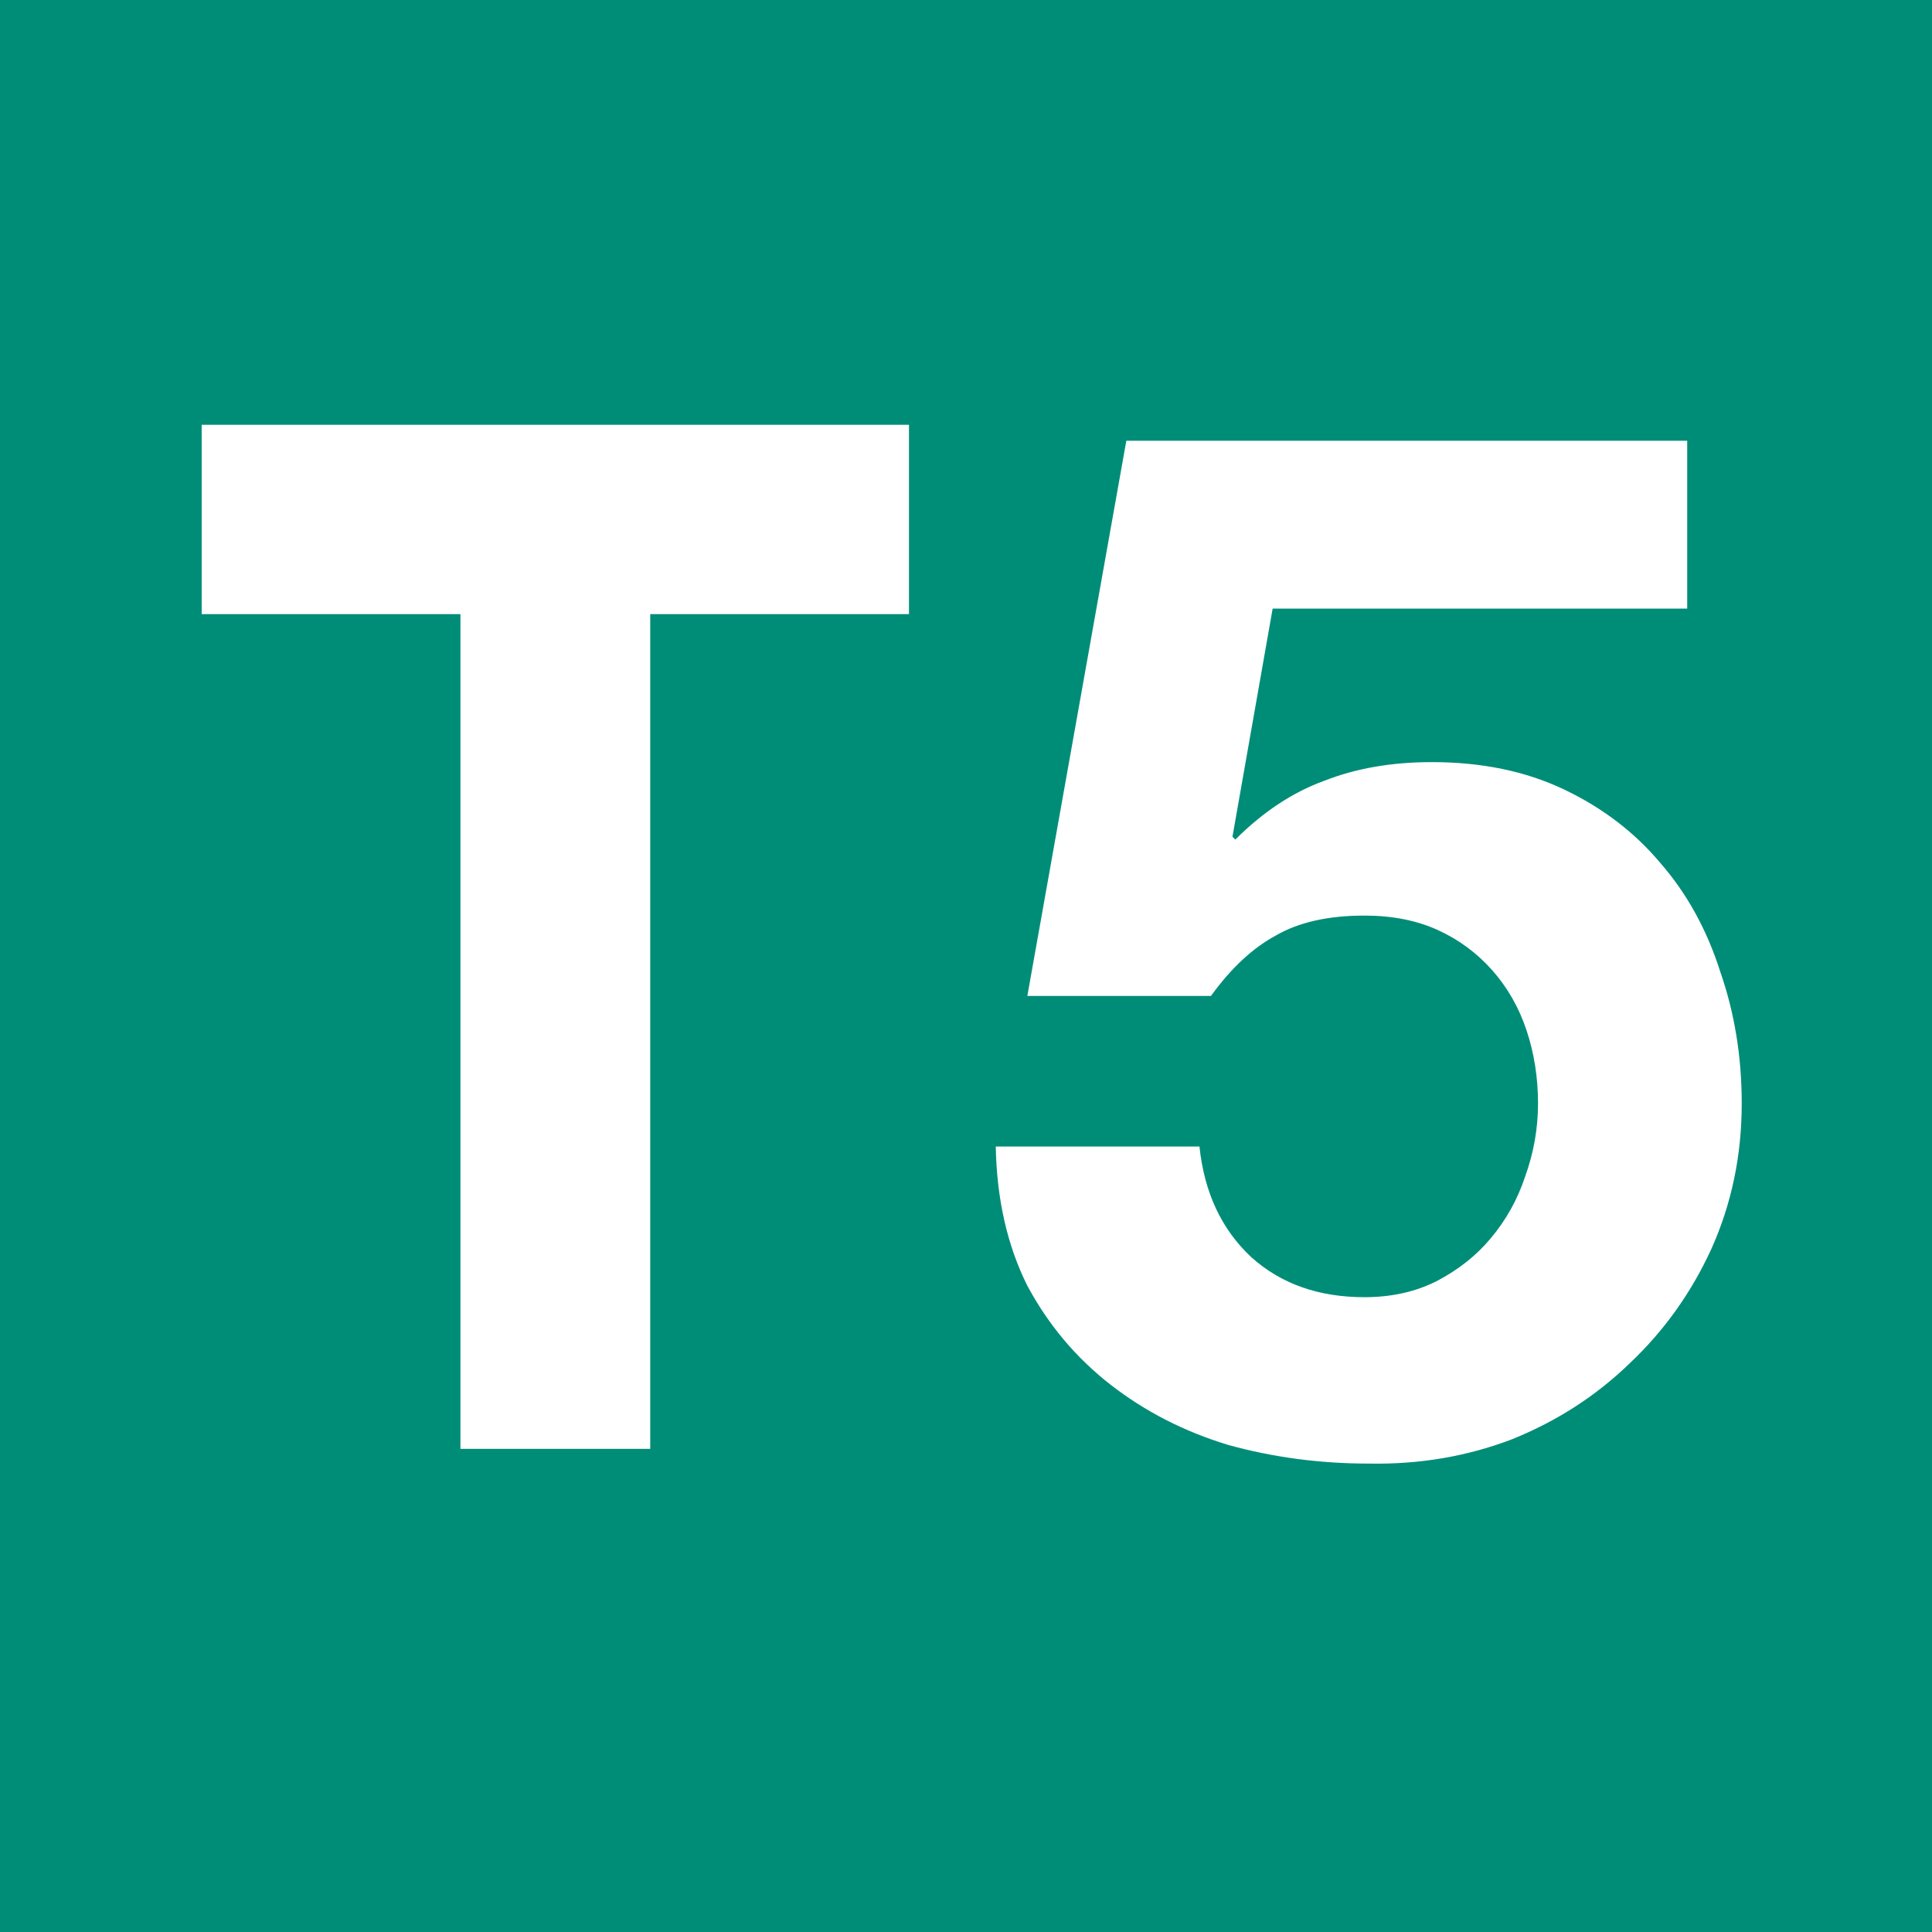
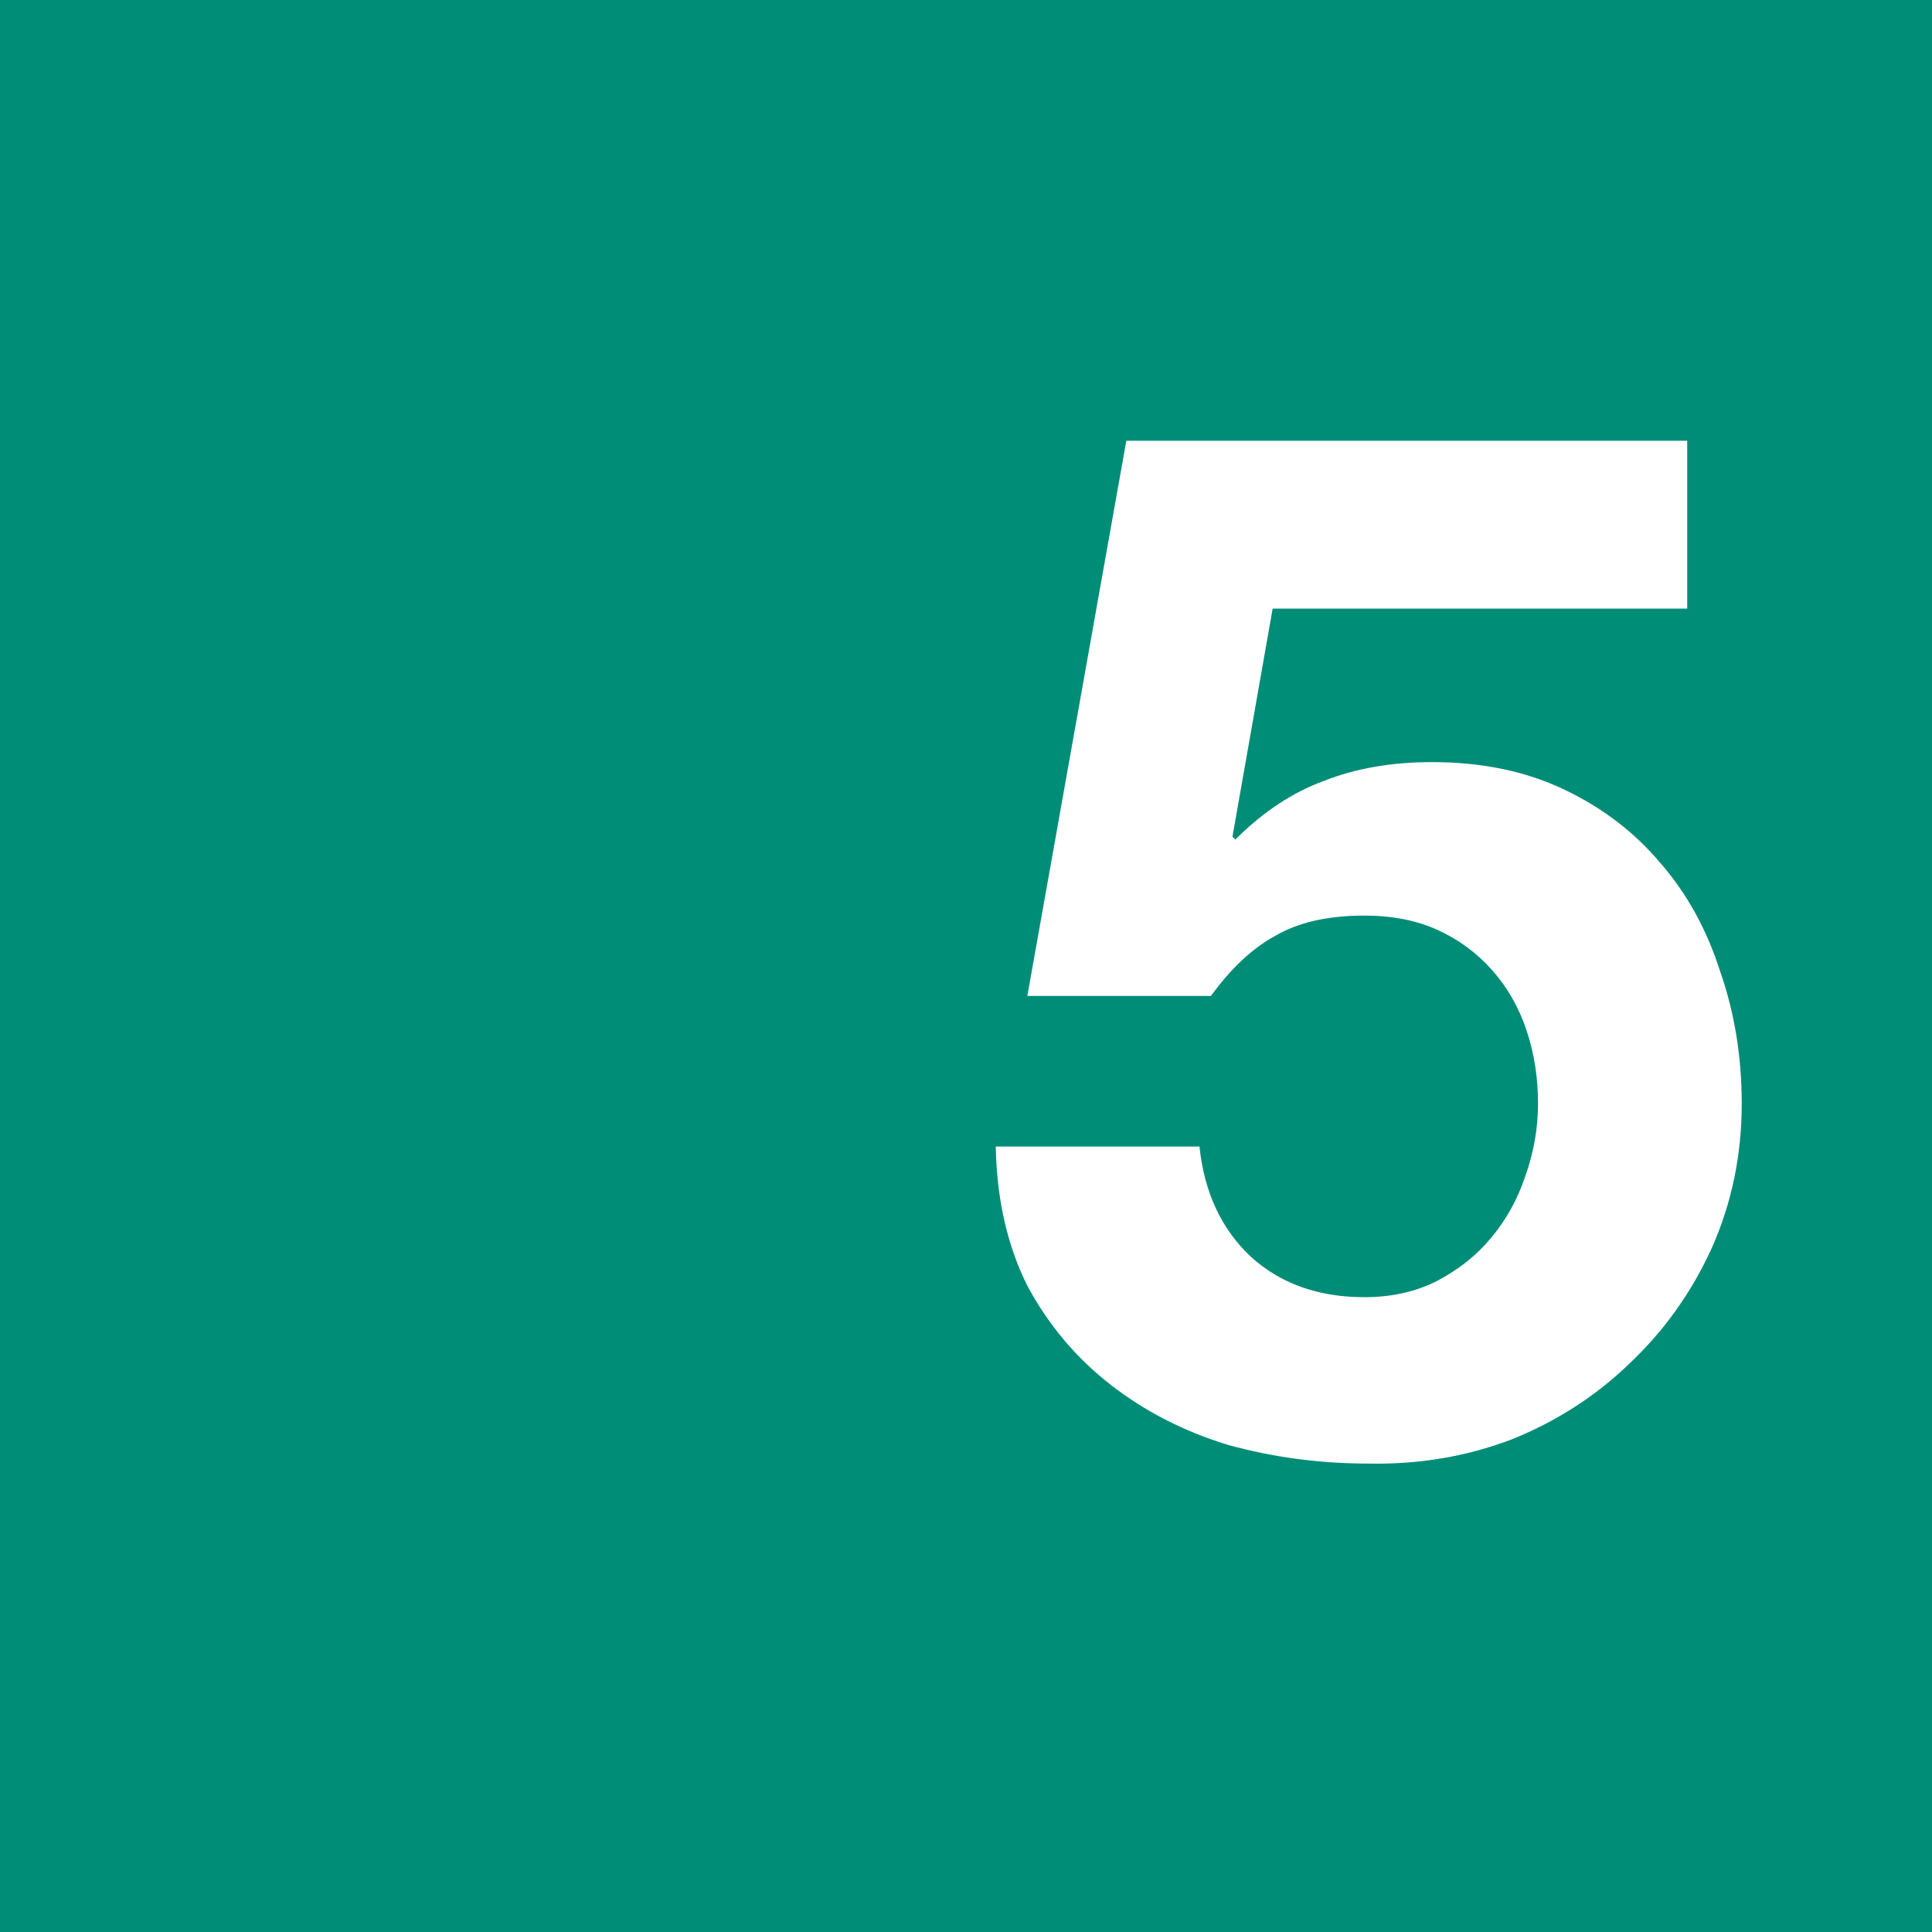
<svg xmlns="http://www.w3.org/2000/svg" xmlns:ns1="http://sodipodi.sourceforge.net/DTD/sodipodi-0.dtd" xmlns:ns2="http://www.inkscape.org/namespaces/inkscape" width="64" height="64" viewBox="0 0 64 64" id="svg21844" ns1:version="0.32" ns2:version="0.46" ns1:docname="T5.svg" ns2:output_extension="org.inkscape.output.svg.inkscape" version="1.0">
  <defs id="defs21846">
    <ns2:perspective ns1:type="inkscape:persp3d" ns2:vp_x="0 : 32 : 1" ns2:vp_y="0 : 1000 : 0" ns2:vp_z="64 : 32 : 1" ns2:persp3d-origin="32 : 21.333333 : 1" id="perspective21852" />
  </defs>
  <ns1:namedview id="base" pagecolor="#ffffff" bordercolor="#666666" borderopacity="1.0" ns2:pageopacity="0.0" ns2:pageshadow="2" ns2:zoom="8.703125" ns2:cx="32" ns2:cy="32.000001" ns2:current-layer="layer1" showgrid="true" ns2:document-units="px" ns2:grid-bbox="true" ns2:window-width="1280" ns2:window-height="752" ns2:window-x="300" ns2:window-y="300" showguides="true" ns2:guide-bbox="true" />
  <g id="layer1" ns2:label="Layer 1" ns2:groupmode="layer" transform="translate(-0.787,136.128)">
    <rect style="opacity:1;fill:#008d78;fill-opacity:1;fill-rule:nonzero;stroke:none;stroke-width:7.086;stroke-linecap:round;stroke-linejoin:round;stroke-miterlimit:4;stroke-dasharray:7.086, 14.172;stroke-dashoffset:0;stroke-opacity:1" id="rect21854" width="64" height="64" x="0.787" y="-136.128" />
-     <path transform="scale(0.918,1.089)" style="font-size:43.629px;font-style:normal;font-variant:normal;font-weight:bold;font-stretch:normal;text-align:start;line-height:125%;writing-mode:lr-tb;text-anchor:start;fill:#ffffff;fill-opacity:1;stroke:none;stroke-width:1px;stroke-linecap:butt;stroke-linejoin:miter;stroke-opacity:1;font-family:Helvetica Neue;" d="M 17.472,-106.322 L 17.472,-80.93 L 24.321,-80.93 L 24.321,-106.322 L 33.658,-106.322 L 33.658,-112.081 L 8.135,-112.081 L 8.135,-106.322 L 17.472,-106.322" id="text2382" />
    <path style="font-size:47.52px;font-style:normal;font-variant:normal;font-weight:bold;font-stretch:normal;text-align:start;line-height:125%;writing-mode:lr-tb;text-anchor:start;fill:#ffffff;fill-opacity:1;stroke:none;stroke-width:1px;stroke-linecap:butt;stroke-linejoin:miter;stroke-opacity:1;font-family:Helvetica Neue;" d="M 56.678,-115.967 L 56.678,-121.527 L 38.098,-121.527 L 34.819,-103.136 L 40.901,-103.136 C 41.567,-104.055 42.279,-104.72 43.04,-105.132 C 43.8,-105.576 44.782,-105.798 45.986,-105.798 C 46.905,-105.798 47.713,-105.639 48.41,-105.322 C 49.107,-105.006 49.708,-104.562 50.215,-103.992 C 50.722,-103.422 51.102,-102.756 51.356,-101.996 C 51.609,-101.236 51.736,-100.428 51.736,-99.572 C 51.736,-98.749 51.593,-97.941 51.308,-97.149 C 51.055,-96.389 50.675,-95.708 50.168,-95.106 C 49.693,-94.535 49.091,-94.06 48.362,-93.68 C 47.665,-93.332 46.873,-93.157 45.986,-93.157 C 44.465,-93.157 43.214,-93.601 42.232,-94.488 C 41.25,-95.407 40.68,-96.626 40.521,-98.147 L 33.773,-98.147 C 33.805,-96.404 34.154,-94.868 34.819,-93.537 C 35.516,-92.239 36.435,-91.146 37.575,-90.259 C 38.716,-89.372 40.014,-88.706 41.472,-88.263 C 42.961,-87.851 44.513,-87.645 46.129,-87.645 C 47.808,-87.613 49.392,-87.883 50.881,-88.453 C 52.37,-89.055 53.668,-89.894 54.777,-90.971 C 55.918,-92.048 56.821,-93.316 57.486,-94.773 C 58.151,-96.262 58.484,-97.862 58.484,-99.572 C 58.484,-101.125 58.246,-102.582 57.771,-103.944 C 57.327,-105.338 56.662,-106.542 55.775,-107.556 C 54.92,-108.57 53.859,-109.377 52.591,-109.979 C 51.324,-110.581 49.867,-110.882 48.22,-110.882 C 46.889,-110.882 45.701,-110.676 44.656,-110.264 C 43.61,-109.884 42.628,-109.235 41.709,-108.316 L 41.614,-108.411 L 42.945,-115.967 L 56.678,-115.967" id="text22626" />
  </g>
</svg>